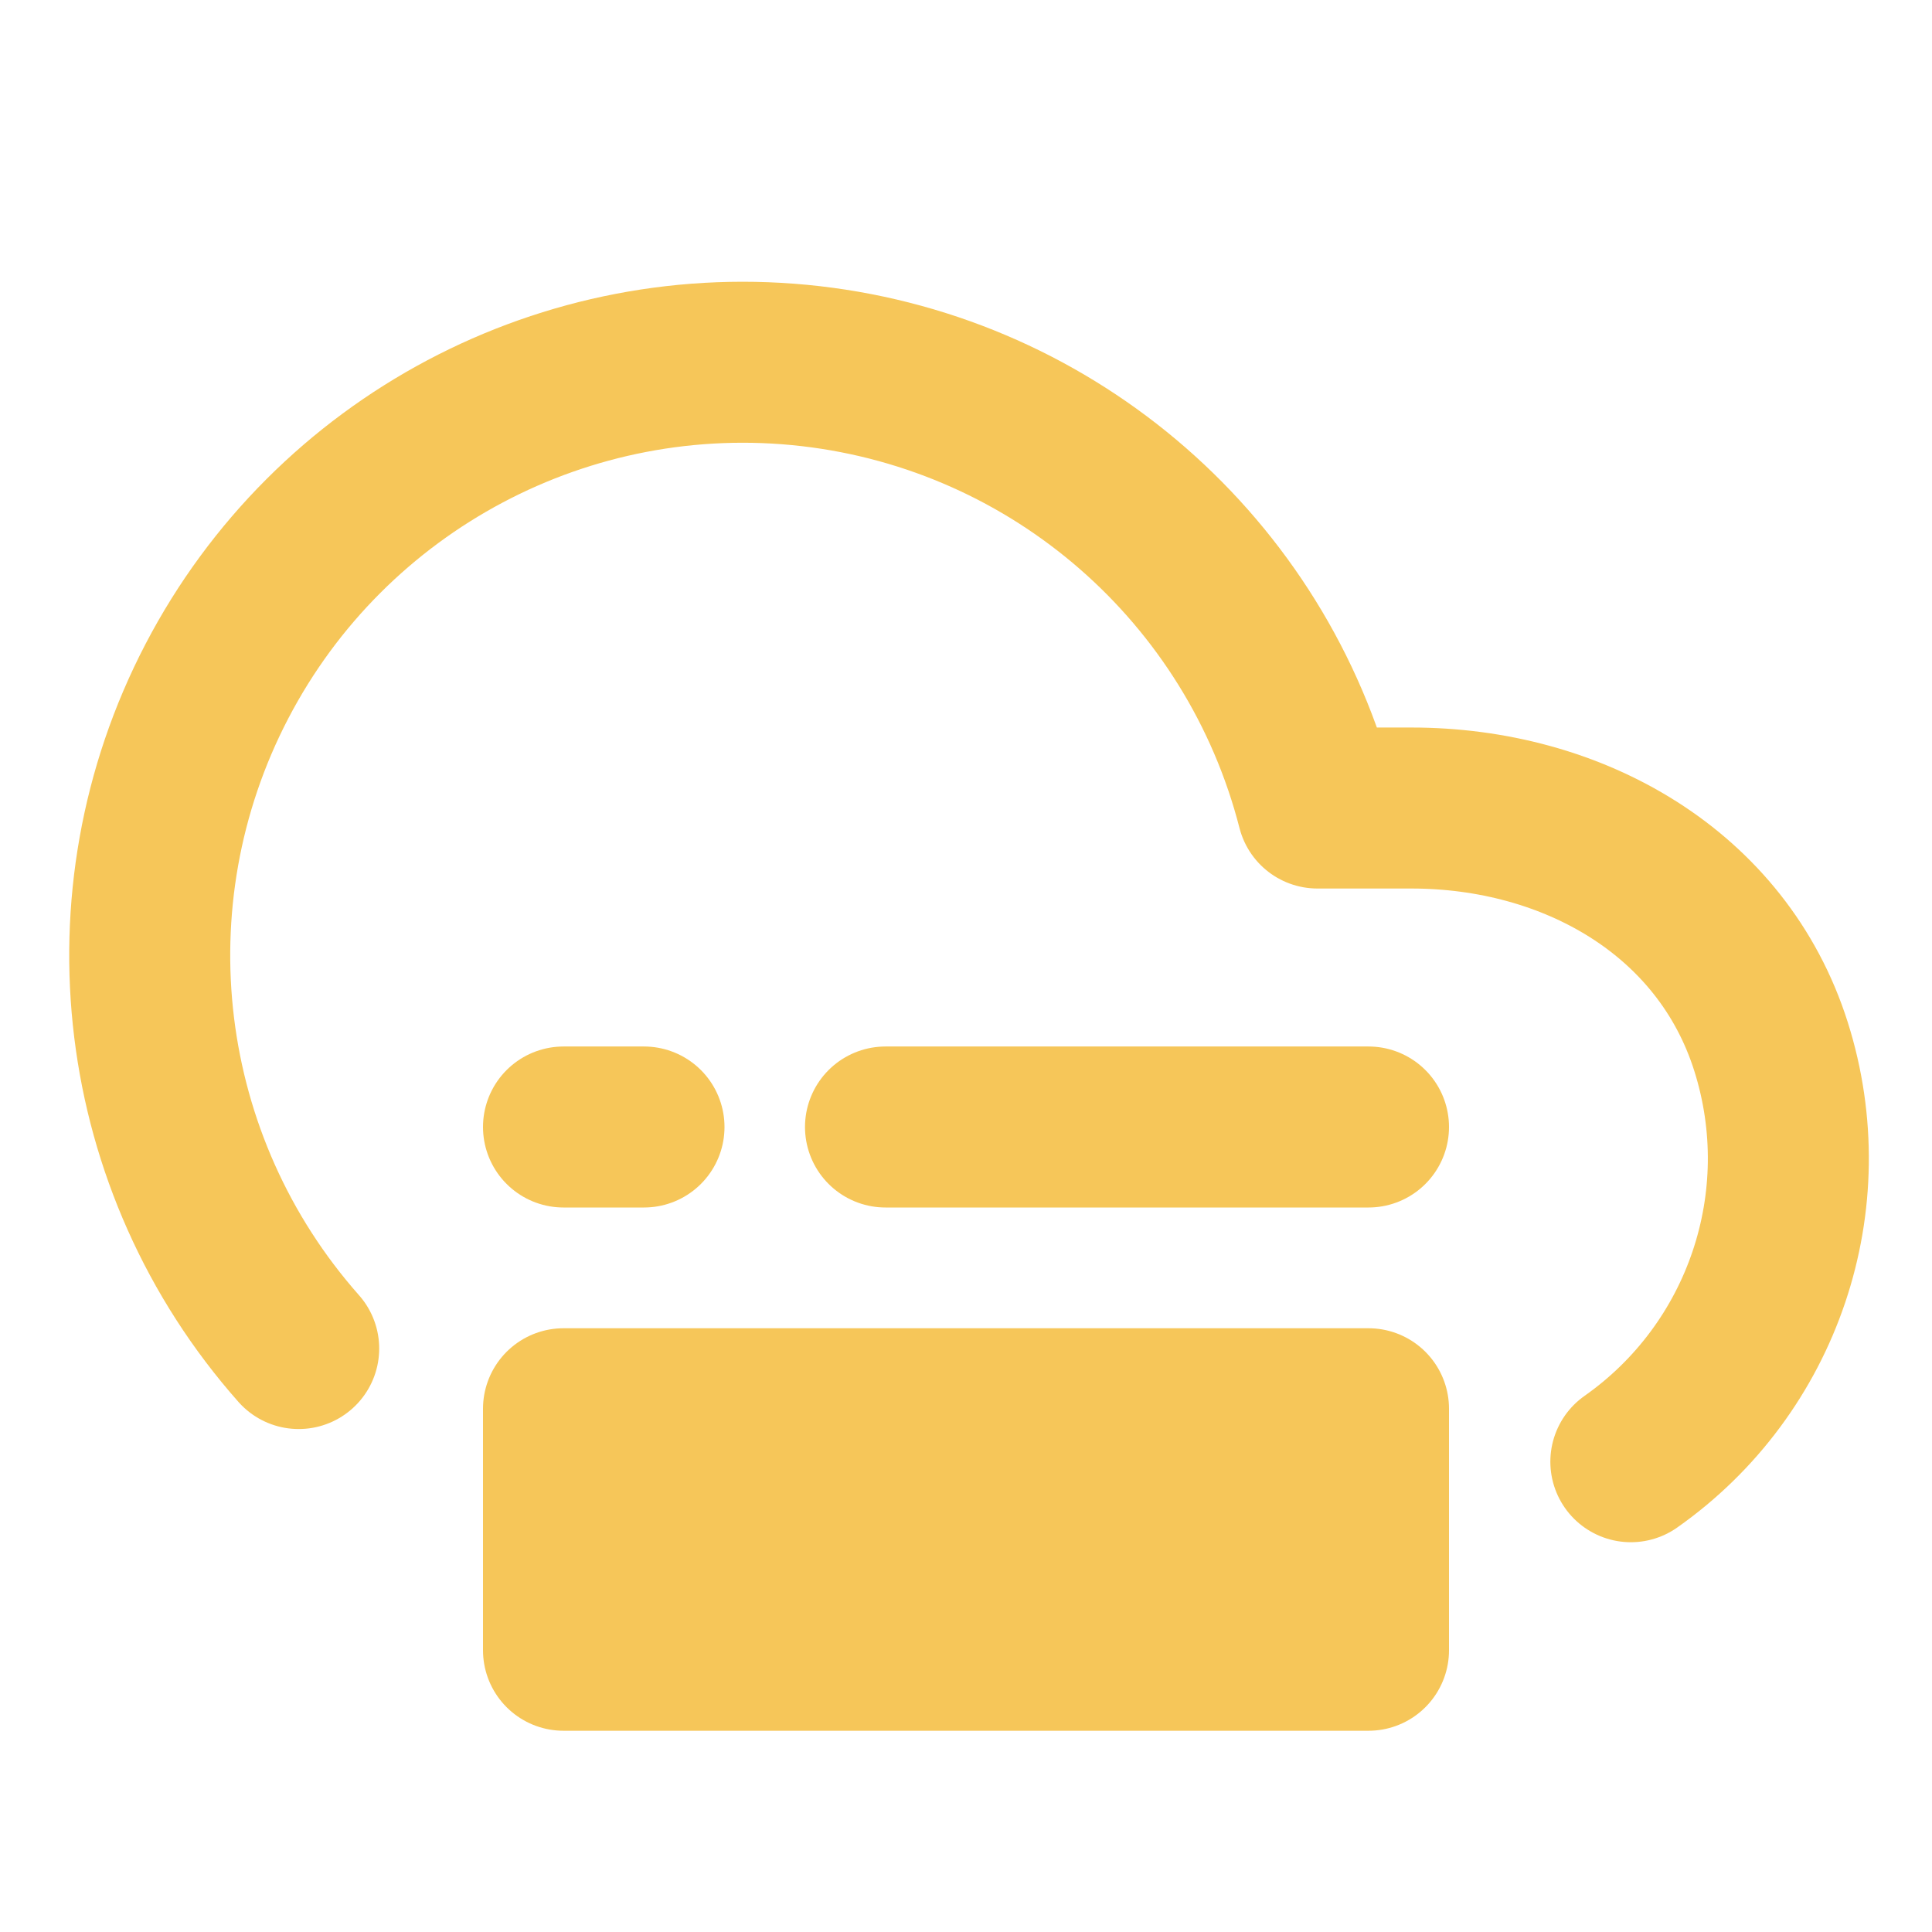
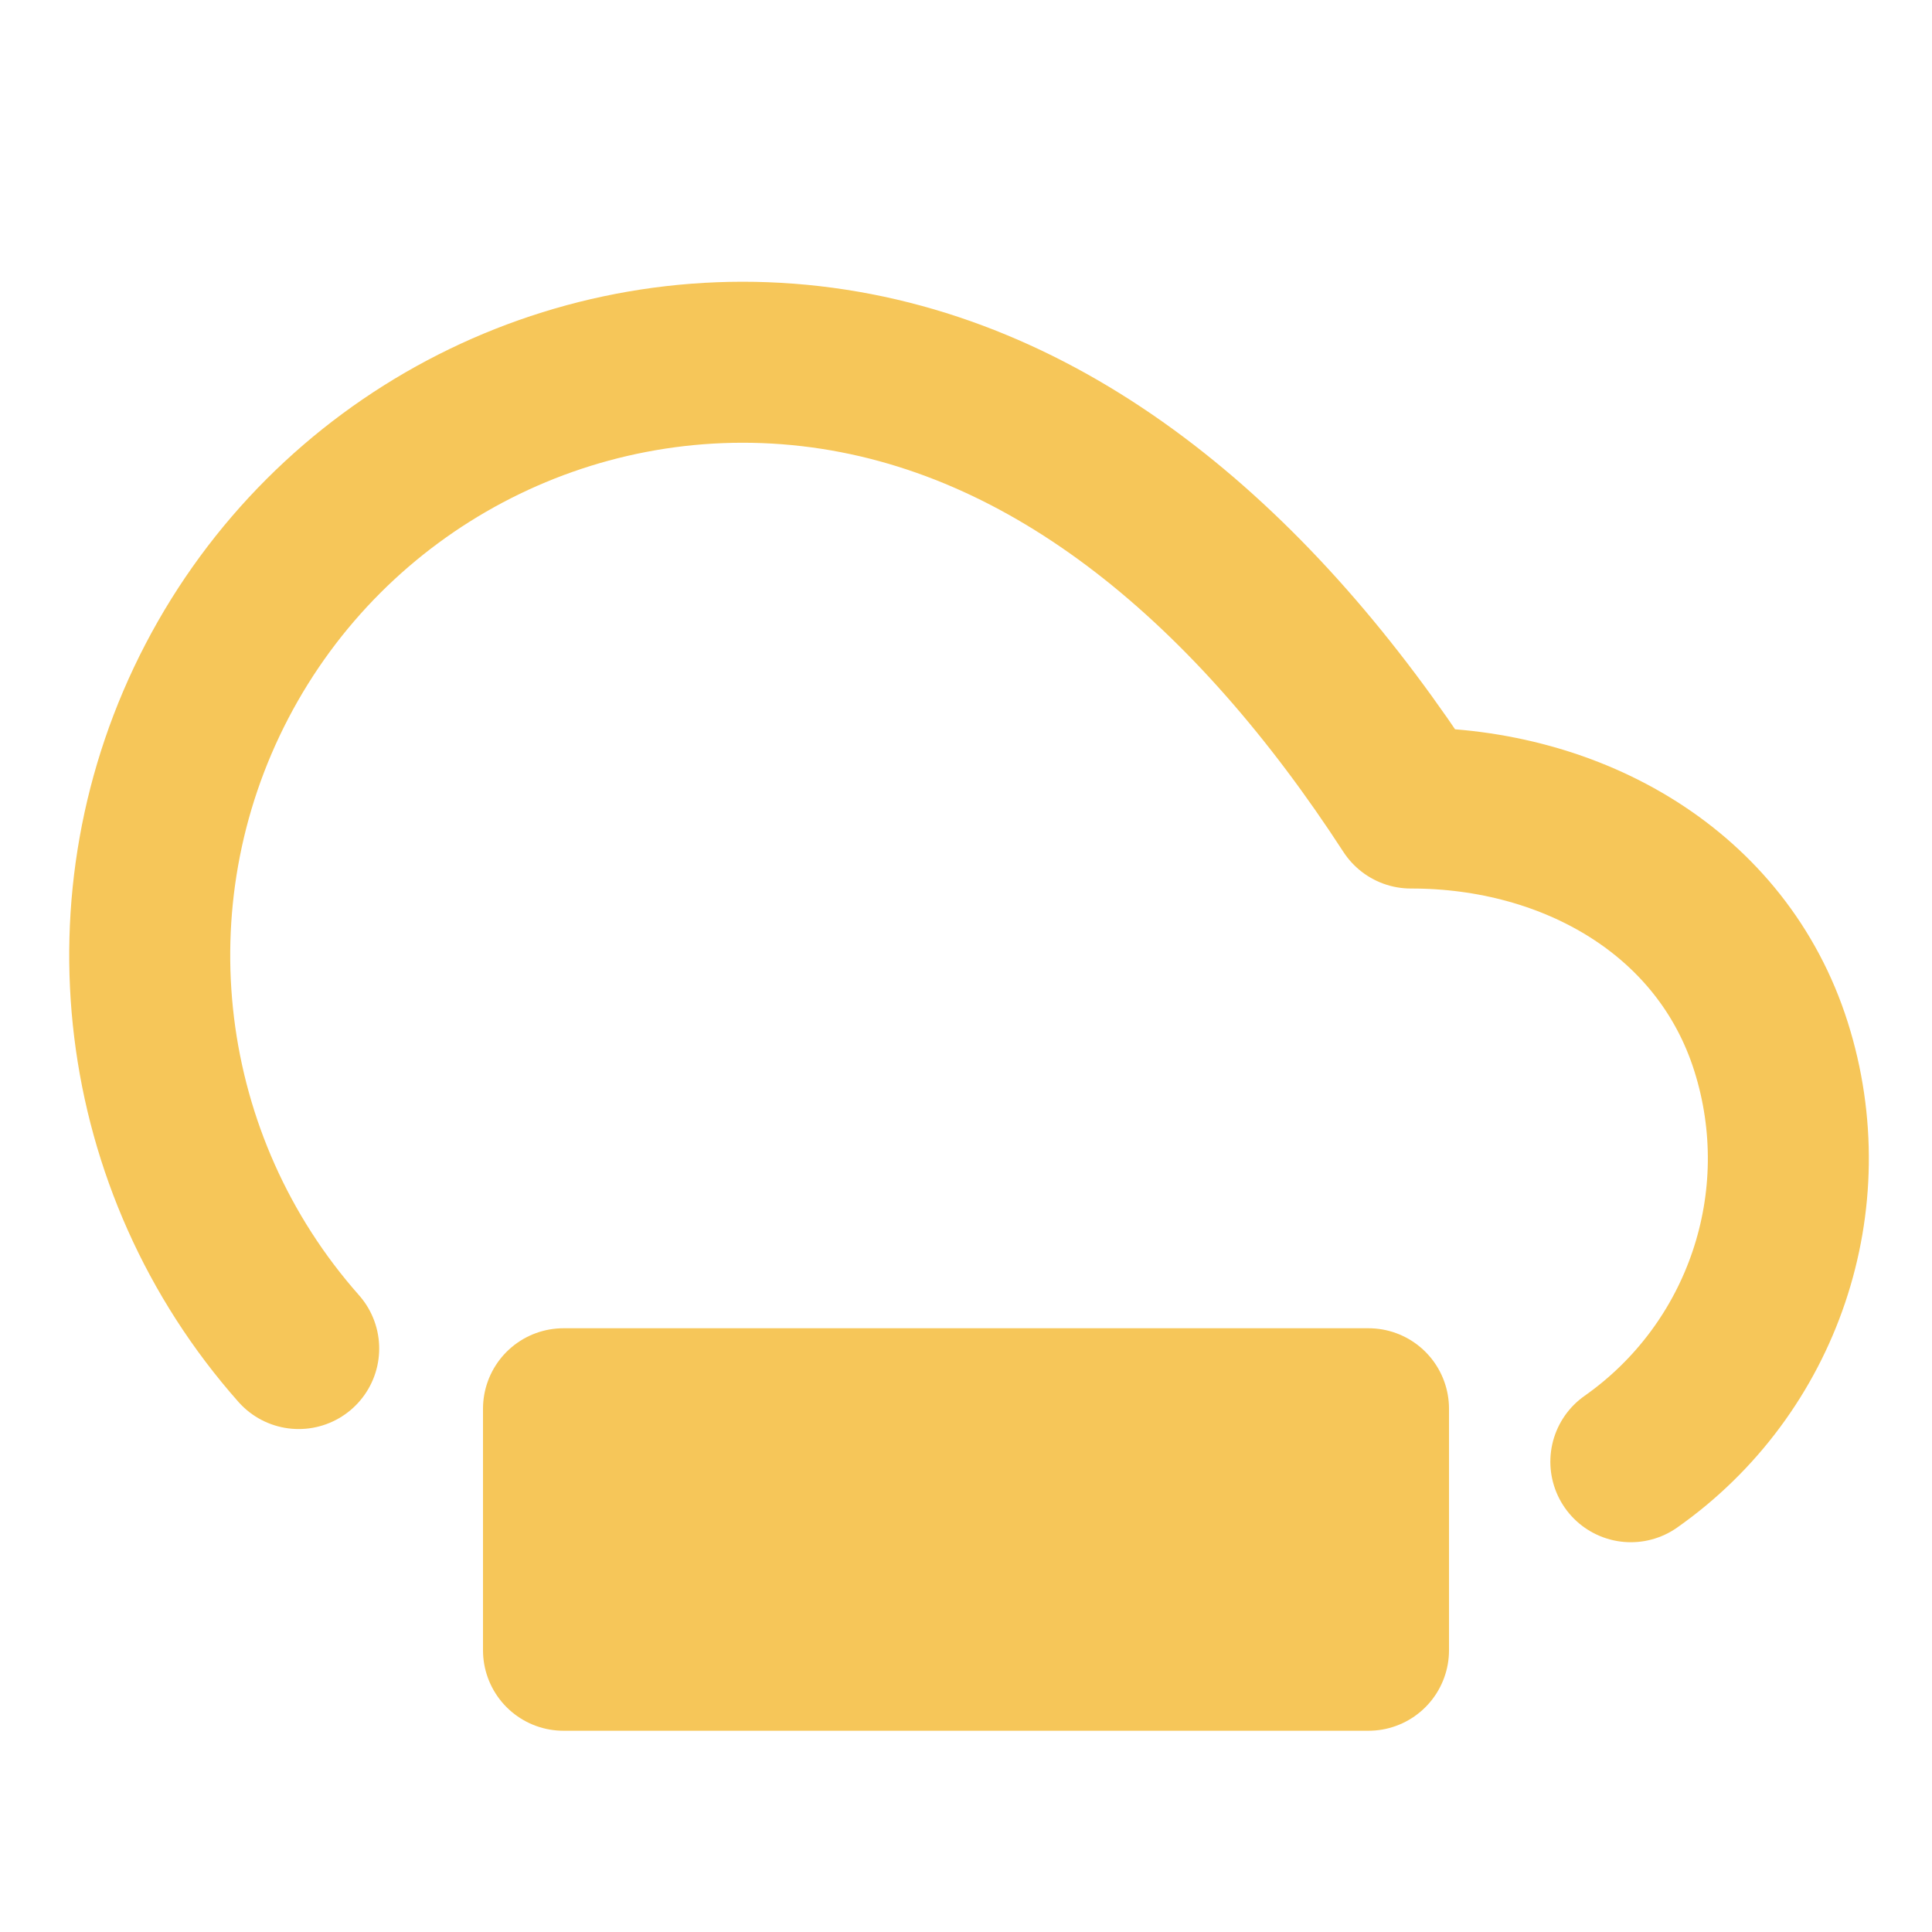
<svg xmlns="http://www.w3.org/2000/svg" width="48" height="48" viewBox="0 0 48 48" fill="none">
-   <path d="M40.518 36.316C43.804 34.005 45.214 29.83 44 26C42.787 22.17 39.071 20.071 35.053 20.075H32.732C31.214 14.161 26.208 9.796 20.143 9.097C14.079 8.399 8.211 11.512 5.389 16.925C2.567 22.339 3.375 28.932 7.421 33.504" stroke="#F6C659" stroke-width="4" stroke-linecap="round" stroke-linejoin="round" />
+   <path d="M40.518 36.316C43.804 34.005 45.214 29.83 44 26C42.787 22.17 39.071 20.071 35.053 20.075C31.214 14.161 26.208 9.796 20.143 9.097C14.079 8.399 8.211 11.512 5.389 16.925C2.567 22.339 3.375 28.932 7.421 33.504" stroke="#F6C659" stroke-width="4" stroke-linecap="round" stroke-linejoin="round" />
  <rect x="14" y="35" width="20" height="6" fill="#F6C659" stroke="#F6C659" stroke-width="4" stroke-linecap="round" stroke-linejoin="round" />
-   <path d="M34 28L22 28" stroke="#F6C659" stroke-width="4" stroke-linecap="round" stroke-linejoin="round" />
-   <path d="M16 28H14" stroke="#F6C659" stroke-width="4" stroke-linecap="round" stroke-linejoin="round" />
</svg>